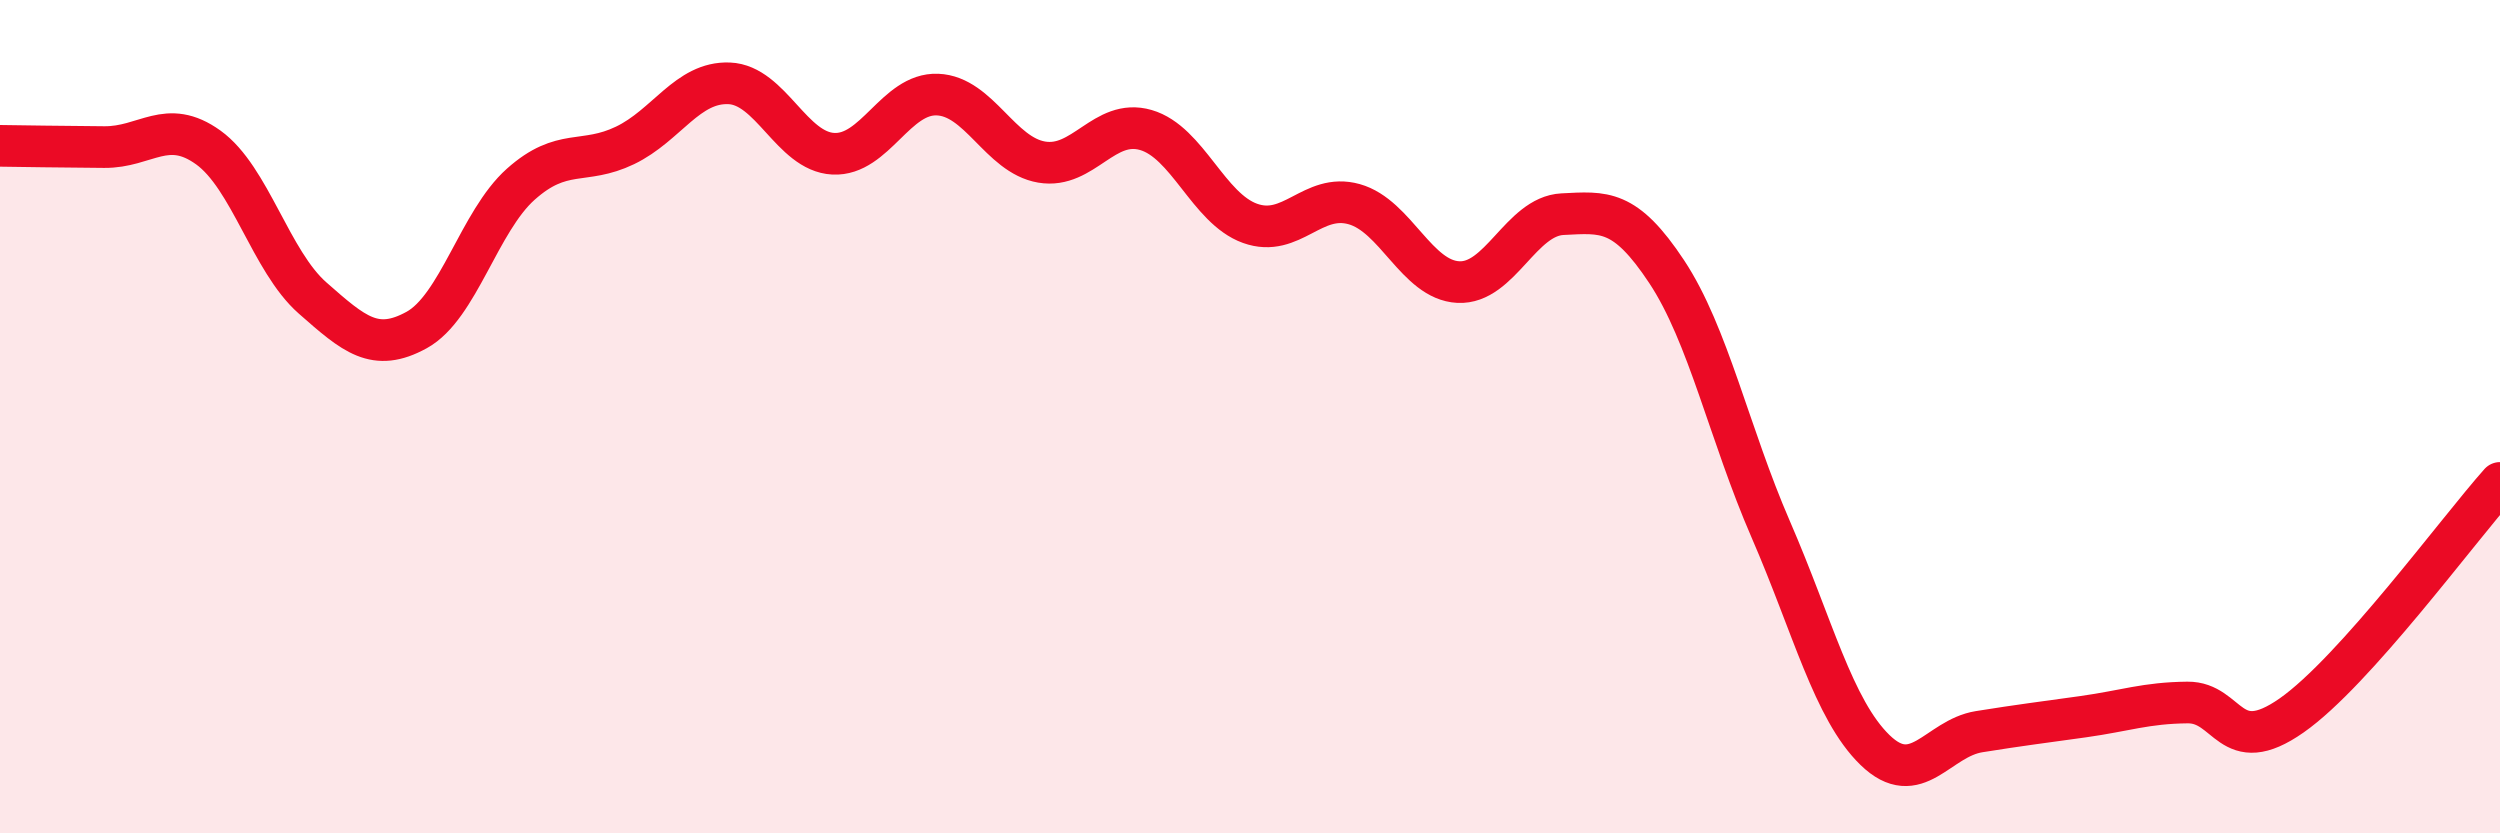
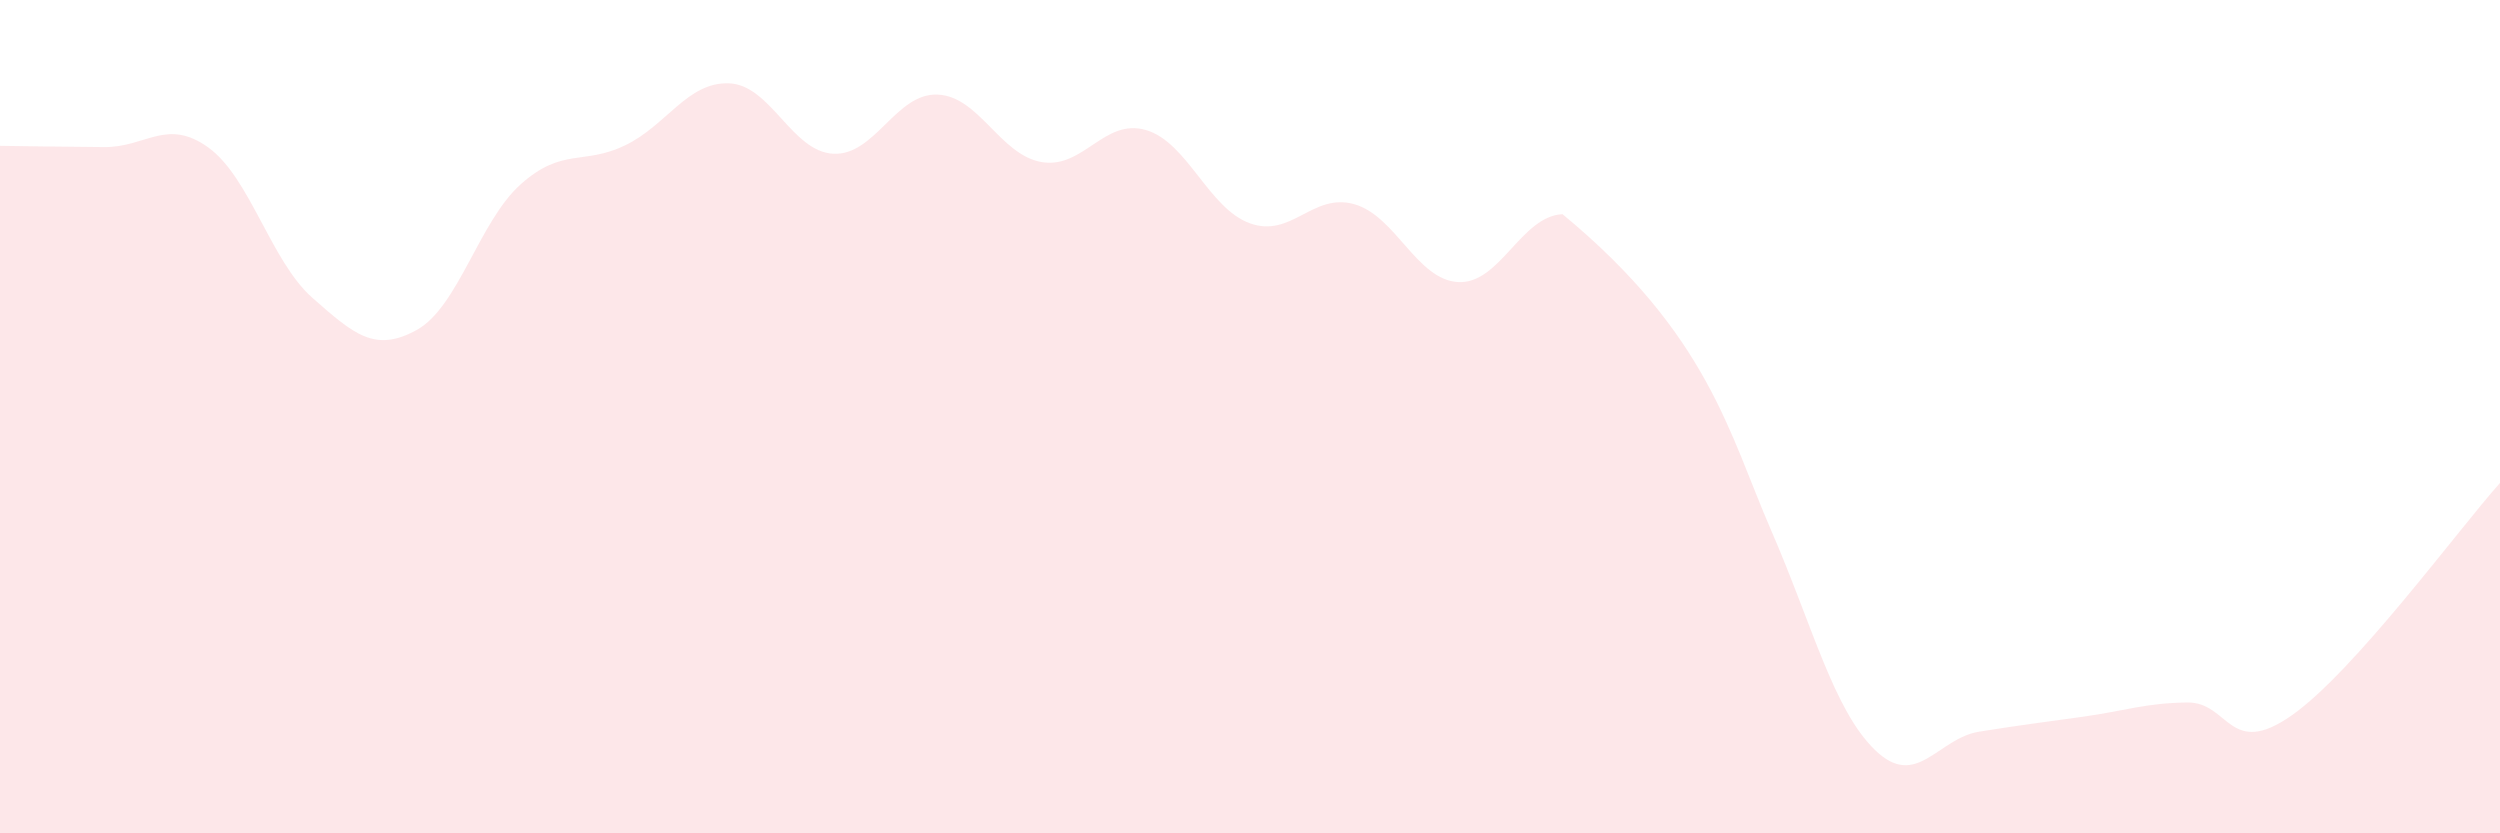
<svg xmlns="http://www.w3.org/2000/svg" width="60" height="20" viewBox="0 0 60 20">
-   <path d="M 0,3.5 C 0.5,3.51 1.5,3.52 2.5,3.53 C 3.5,3.54 4,2.82 5,3.54 C 6,4.26 6.5,6.27 7.5,7.15 C 8.5,8.03 9,8.47 10,7.92 C 11,7.37 11.5,5.31 12.5,4.42 C 13.5,3.53 14,3.97 15,3.49 C 16,3.01 16.5,1.96 17.5,2 C 18.5,2.04 19,3.64 20,3.69 C 21,3.74 21.5,2.23 22.5,2.27 C 23.5,2.31 24,3.72 25,3.89 C 26,4.06 26.5,2.83 27.5,3.12 C 28.5,3.41 29,5 30,5.36 C 31,5.72 31.5,4.62 32.5,4.9 C 33.5,5.18 34,6.72 35,6.77 C 36,6.82 36.5,5.19 37.5,5.14 C 38.5,5.09 39,5.01 40,6.52 C 41,8.03 41.5,10.41 42.5,12.71 C 43.5,15.01 44,17.03 45,18 C 46,18.97 46.5,17.72 47.5,17.56 C 48.5,17.4 49,17.34 50,17.2 C 51,17.06 51.5,16.87 52.5,16.86 C 53.5,16.85 53.5,18.22 55,17.17 C 56.5,16.12 59,12.71 60,11.59L60 20L0 20Z" fill="#EB0A25" opacity="0.1" stroke-linecap="round" stroke-linejoin="round" />
-   <path d="M 0,3.5 C 0.5,3.51 1.5,3.52 2.5,3.53 C 3.5,3.54 4,2.82 5,3.54 C 6,4.26 6.5,6.27 7.5,7.15 C 8.5,8.03 9,8.47 10,7.92 C 11,7.37 11.5,5.31 12.5,4.42 C 13.5,3.53 14,3.97 15,3.49 C 16,3.01 16.5,1.96 17.5,2 C 18.5,2.04 19,3.64 20,3.69 C 21,3.74 21.5,2.23 22.5,2.27 C 23.5,2.31 24,3.72 25,3.89 C 26,4.06 26.5,2.83 27.5,3.12 C 28.5,3.41 29,5 30,5.36 C 31,5.72 31.5,4.62 32.5,4.9 C 33.5,5.18 34,6.72 35,6.77 C 36,6.82 36.5,5.19 37.5,5.14 C 38.5,5.09 39,5.01 40,6.52 C 41,8.03 41.5,10.41 42.5,12.71 C 43.5,15.01 44,17.03 45,18 C 46,18.97 46.5,17.72 47.5,17.56 C 48.5,17.4 49,17.34 50,17.2 C 51,17.06 51.5,16.87 52.5,16.86 C 53.5,16.85 53.5,18.22 55,17.17 C 56.5,16.12 59,12.71 60,11.59" stroke="#EB0A25" stroke-width="1" fill="none" stroke-linecap="round" stroke-linejoin="round" />
+   <path d="M 0,3.5 C 0.5,3.51 1.5,3.52 2.5,3.53 C 3.5,3.54 4,2.82 5,3.54 C 6,4.26 6.5,6.27 7.5,7.15 C 8.5,8.03 9,8.47 10,7.92 C 11,7.37 11.5,5.31 12.5,4.42 C 13.5,3.53 14,3.97 15,3.49 C 16,3.01 16.5,1.96 17.5,2 C 18.5,2.04 19,3.64 20,3.69 C 21,3.74 21.5,2.23 22.5,2.27 C 23.5,2.31 24,3.72 25,3.89 C 26,4.06 26.5,2.83 27.5,3.12 C 28.5,3.41 29,5 30,5.36 C 31,5.72 31.5,4.62 32.5,4.9 C 33.5,5.18 34,6.72 35,6.77 C 36,6.82 36.5,5.19 37.5,5.14 C 41,8.03 41.5,10.41 42.5,12.71 C 43.5,15.01 44,17.03 45,18 C 46,18.97 46.5,17.72 47.5,17.56 C 48.5,17.4 49,17.34 50,17.2 C 51,17.06 51.5,16.87 52.5,16.86 C 53.5,16.85 53.5,18.22 55,17.17 C 56.5,16.12 59,12.71 60,11.59L60 20L0 20Z" fill="#EB0A25" opacity="0.1" stroke-linecap="round" stroke-linejoin="round" />
</svg>